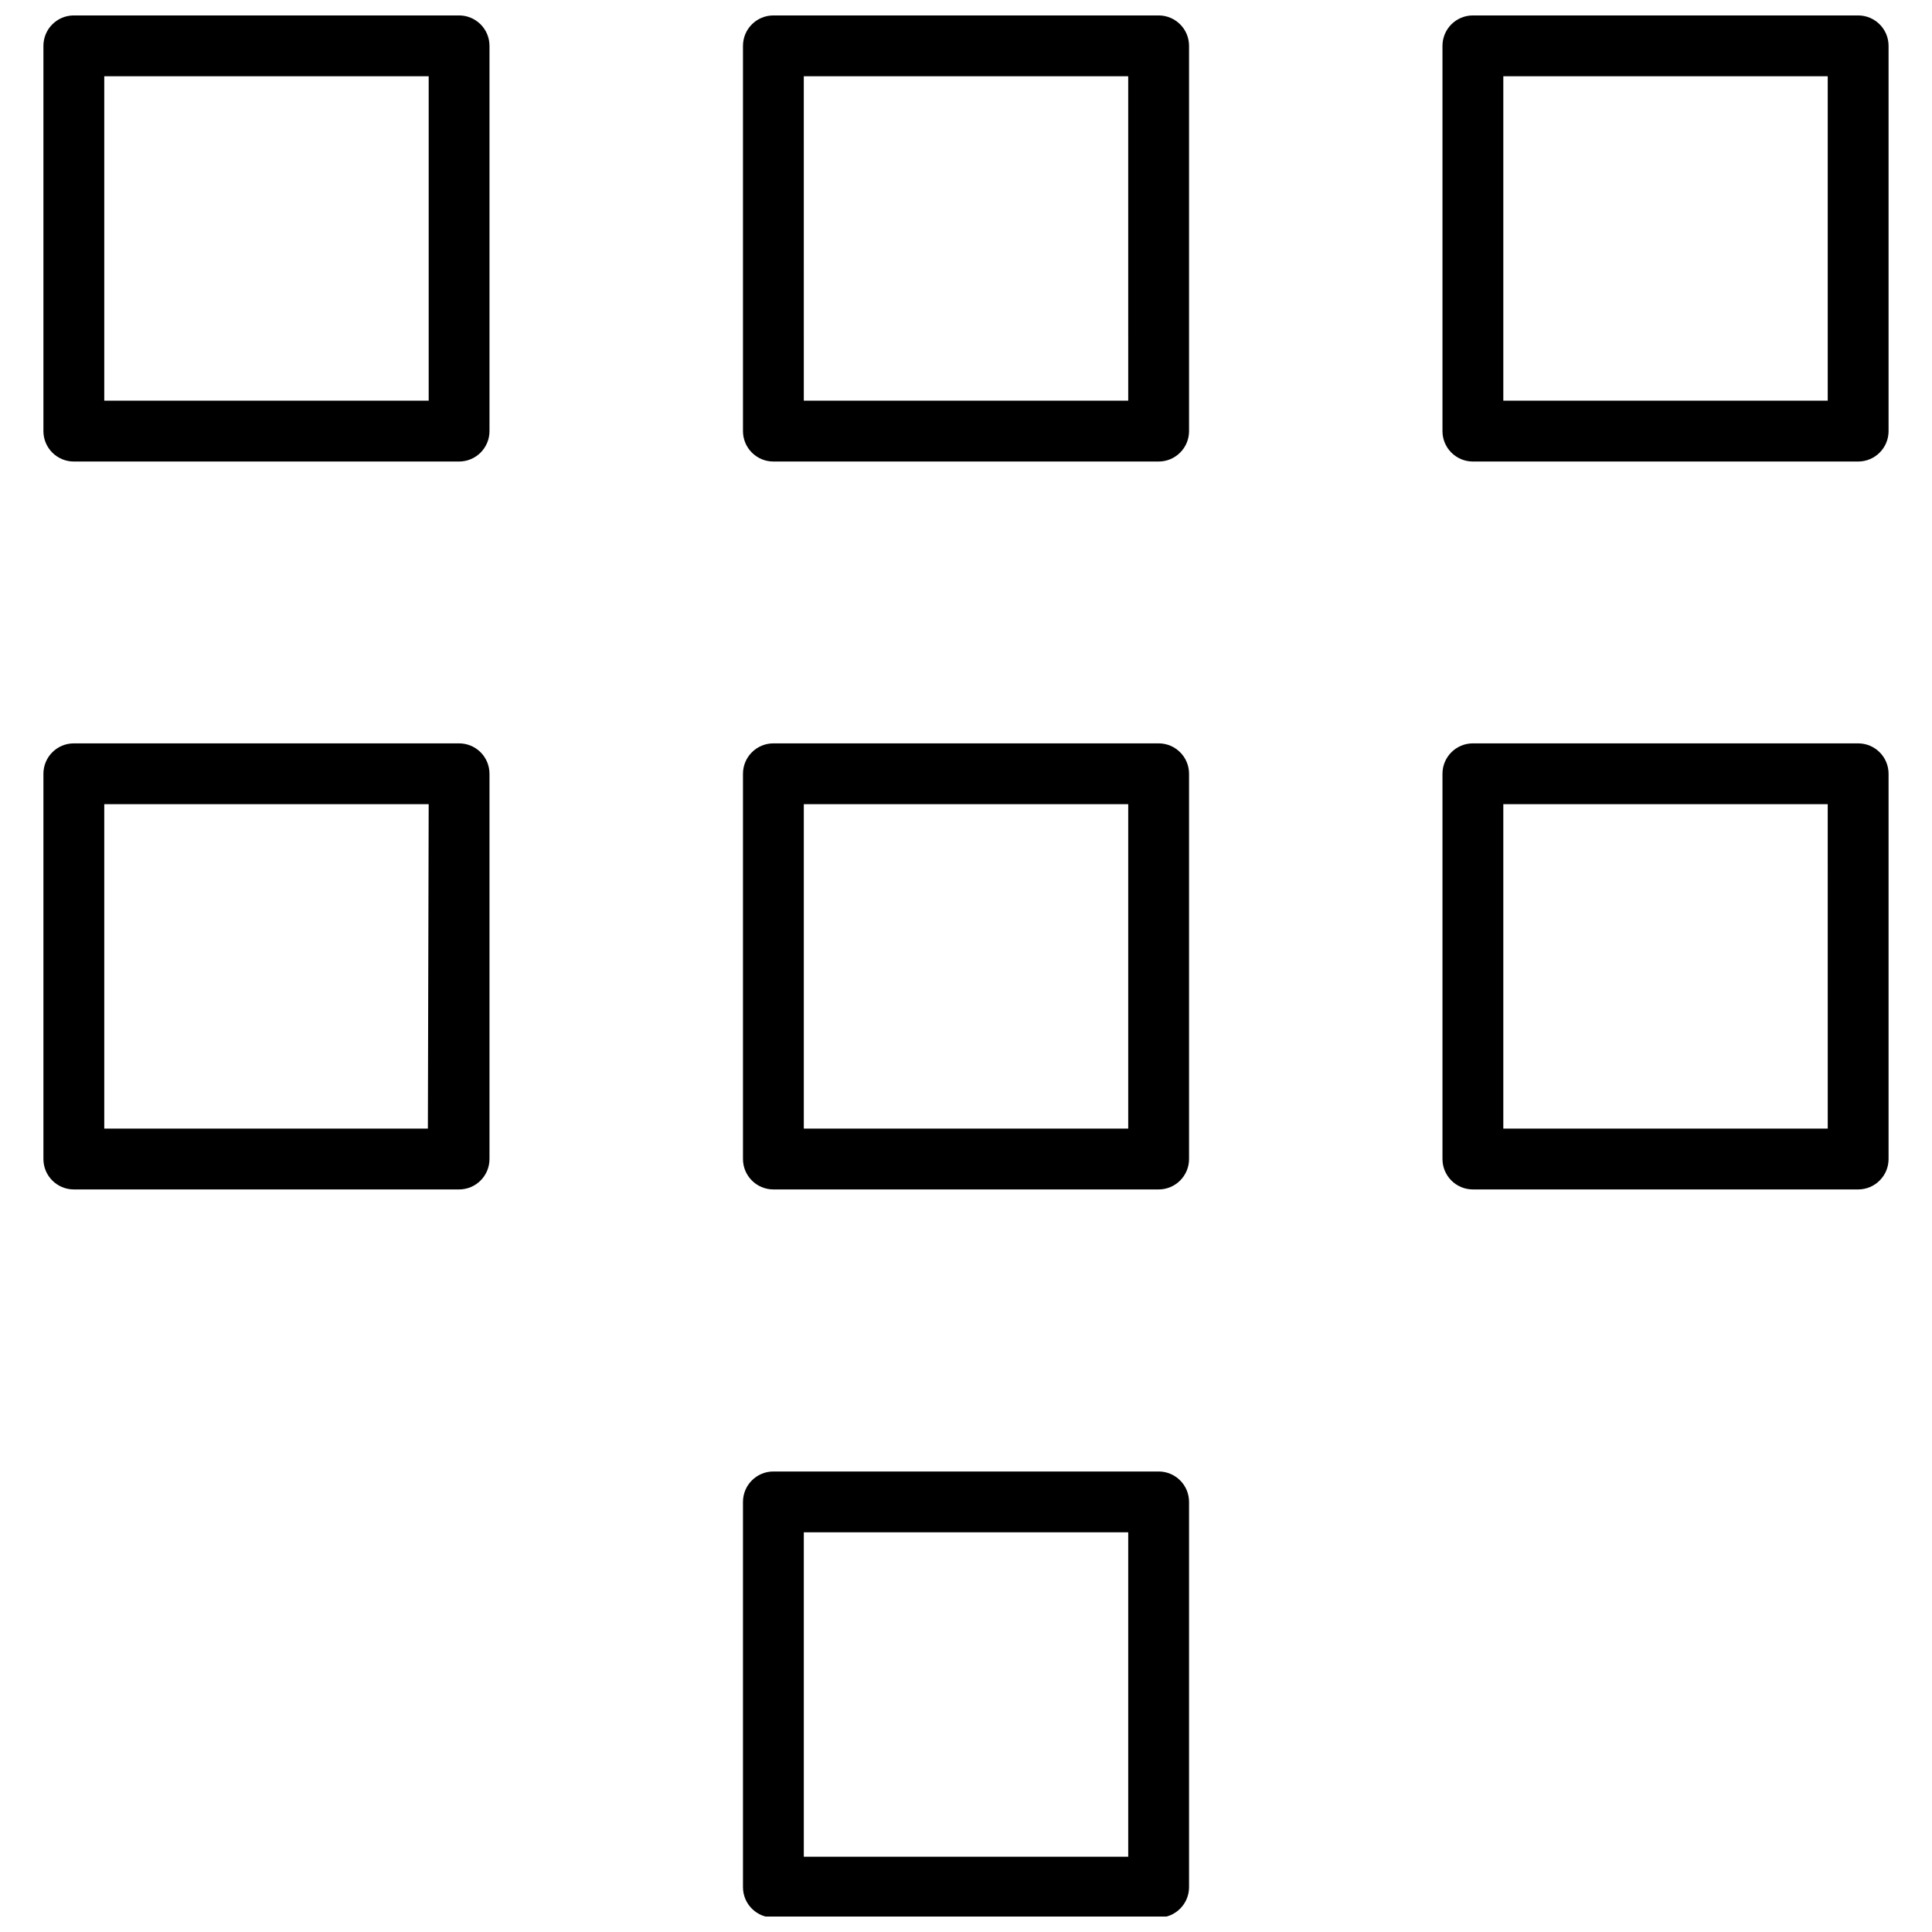
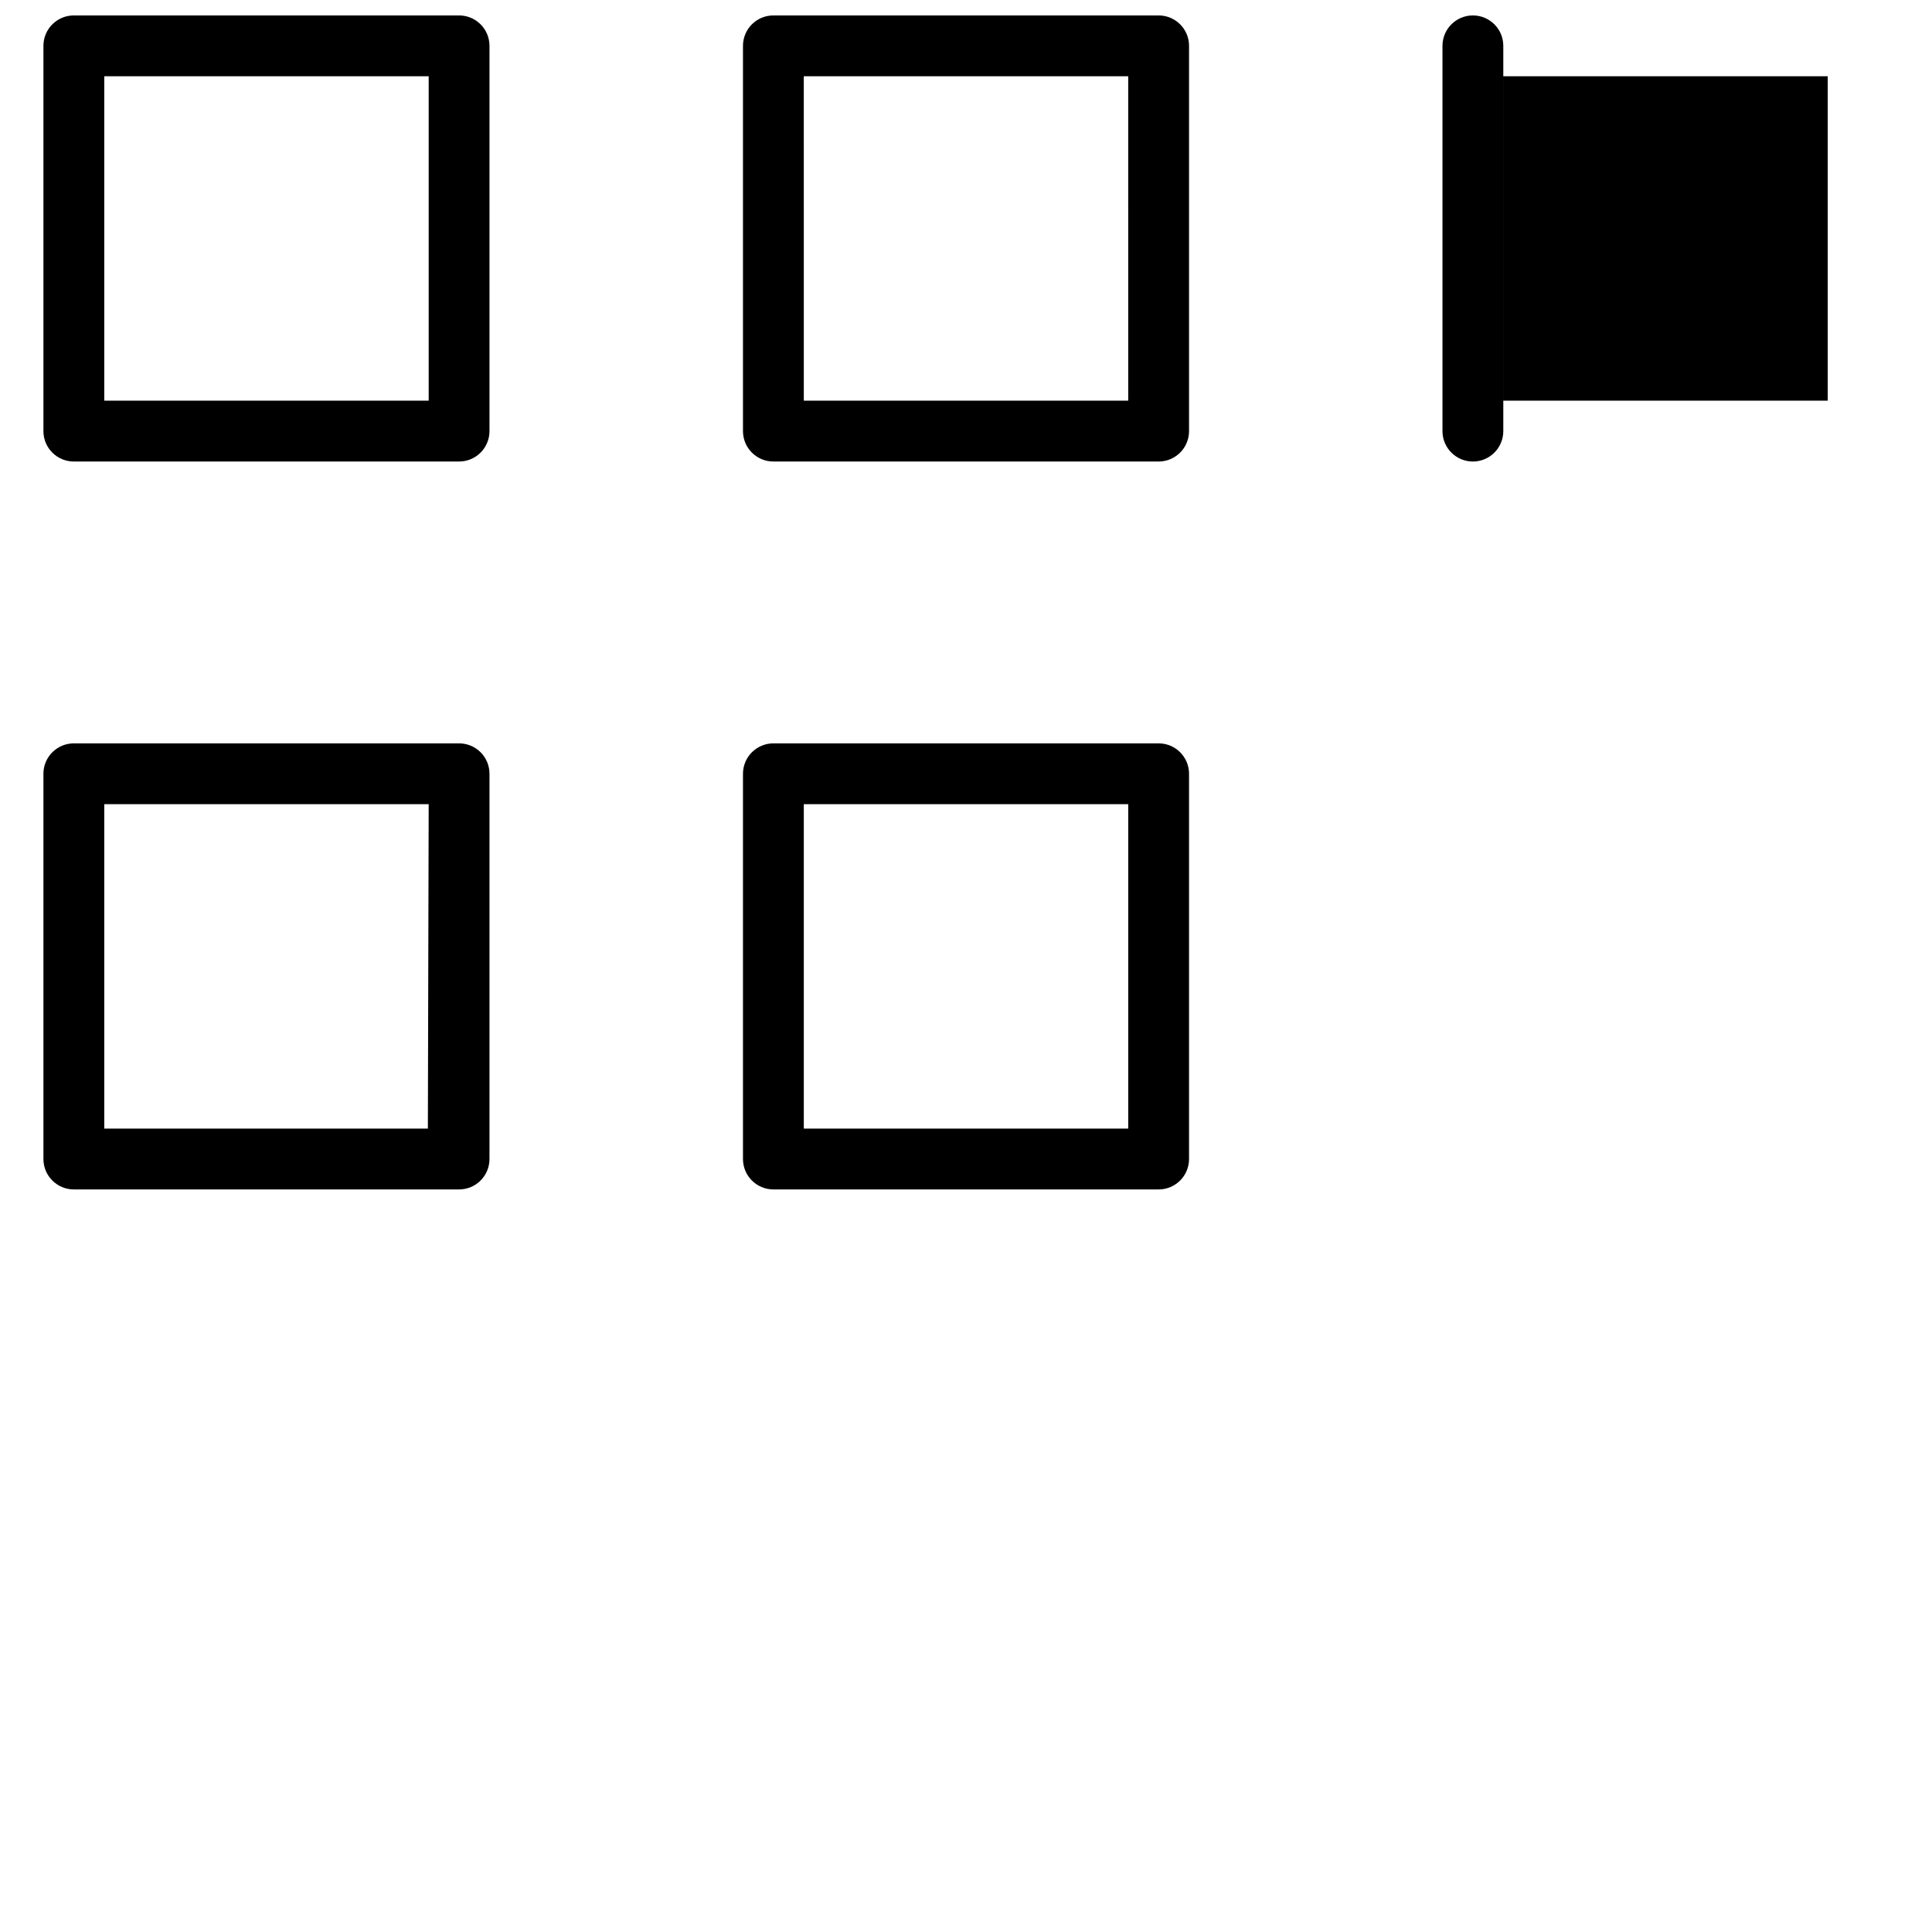
<svg xmlns="http://www.w3.org/2000/svg" width="800px" height="800px" version="1.1" viewBox="144 144 512 512">
  <defs>
    <clipPath id="d">
      <path d="m155 148.09h119v118.91h-119z" />
    </clipPath>
    <clipPath id="c">
      <path d="m340 148.09h120v118.91h-120z" />
    </clipPath>
    <clipPath id="b">
      <path d="m526 148.09h119v118.91h-119z" />
    </clipPath>
    <clipPath id="a">
-       <path d="m340 533h120v118.9h-120z" />
-     </clipPath>
+       </clipPath>
  </defs>
  <g clip-path="url(#d)">
    <path d="m265.45 148.09h-101.88c-4.453 0-8.062 3.609-8.062 8.059v102.1c0 4.449 3.609 8.059 8.062 8.059h102.09c4.449 0 8.059-3.609 8.059-8.059v-102.1c0-2.176-0.875-4.258-2.434-5.773-1.559-1.52-3.664-2.344-5.84-2.285zm-7.844 102.09h-85.977v-85.973h85.977z" />
  </g>
  <g clip-path="url(#c)">
    <path d="m451.05 148.09h-102.09c-4.453 0-8.062 3.609-8.062 8.059v102.1c0 4.449 3.609 8.059 8.062 8.059h102.09c4.449 0 8.059-3.609 8.059-8.059v-102.1c0-4.449-3.609-8.059-8.059-8.059zm-8.059 102.09h-85.973l-0.004-85.973h85.973z" />
  </g>
  <g clip-path="url(#b)">
-     <path d="m636.43 148.09h-102.1c-4.449 0-8.059 3.609-8.059 8.059v102.1c0 4.449 3.609 8.059 8.059 8.059h102.1c4.449 0 8.059-3.609 8.059-8.059v-102.1c0-4.449-3.609-8.059-8.059-8.059zm-8.062 102.09h-85.973v-85.973h85.973z" />
+     <path d="m636.43 148.09h-102.1c-4.449 0-8.059 3.609-8.059 8.059v102.1c0 4.449 3.609 8.059 8.059 8.059c4.449 0 8.059-3.609 8.059-8.059v-102.1c0-4.449-3.609-8.059-8.059-8.059zm-8.062 102.09h-85.973v-85.973h85.973z" />
  </g>
  <path d="m265.45 341h-101.88c-4.453 0-8.062 3.606-8.062 8.059v102.09c0 4.453 3.609 8.062 8.062 8.062h102.09c4.449 0 8.059-3.609 8.059-8.062v-102.09c0-2.176-0.875-4.258-2.434-5.777-1.559-1.516-3.664-2.34-5.84-2.281zm-8.059 102.09h-85.762v-85.973l85.977-0.004z" />
  <path d="m451.05 341h-102.09c-4.453 0-8.062 3.606-8.062 8.059v102.09c0 4.453 3.609 8.062 8.062 8.062h102.09c4.449 0 8.059-3.609 8.059-8.062v-102.09c0-4.453-3.609-8.059-8.059-8.059zm-8.059 102.09h-85.973v-85.973h85.973z" />
-   <path d="m636.43 341h-102.1c-4.449 0-8.059 3.606-8.059 8.059v102.09c0 4.453 3.609 8.062 8.059 8.062h102.1c4.449 0 8.059-3.609 8.059-8.062v-102.09c0-4.453-3.609-8.059-8.059-8.059zm-8.059 102.09h-85.977v-85.973l85.973-0.004z" />
  <g clip-path="url(#a)">
-     <path d="m451.05 533.96h-102.09c-4.453 0-8.062 3.609-8.062 8.059v102.1c0 4.449 3.609 8.059 8.062 8.059h102.09c4.449 0 8.059-3.609 8.059-8.059v-102.1c0-4.449-3.609-8.059-8.059-8.059zm-8.059 102.09h-85.973v-85.973h85.973z" />
-   </g>
+     </g>
</svg>